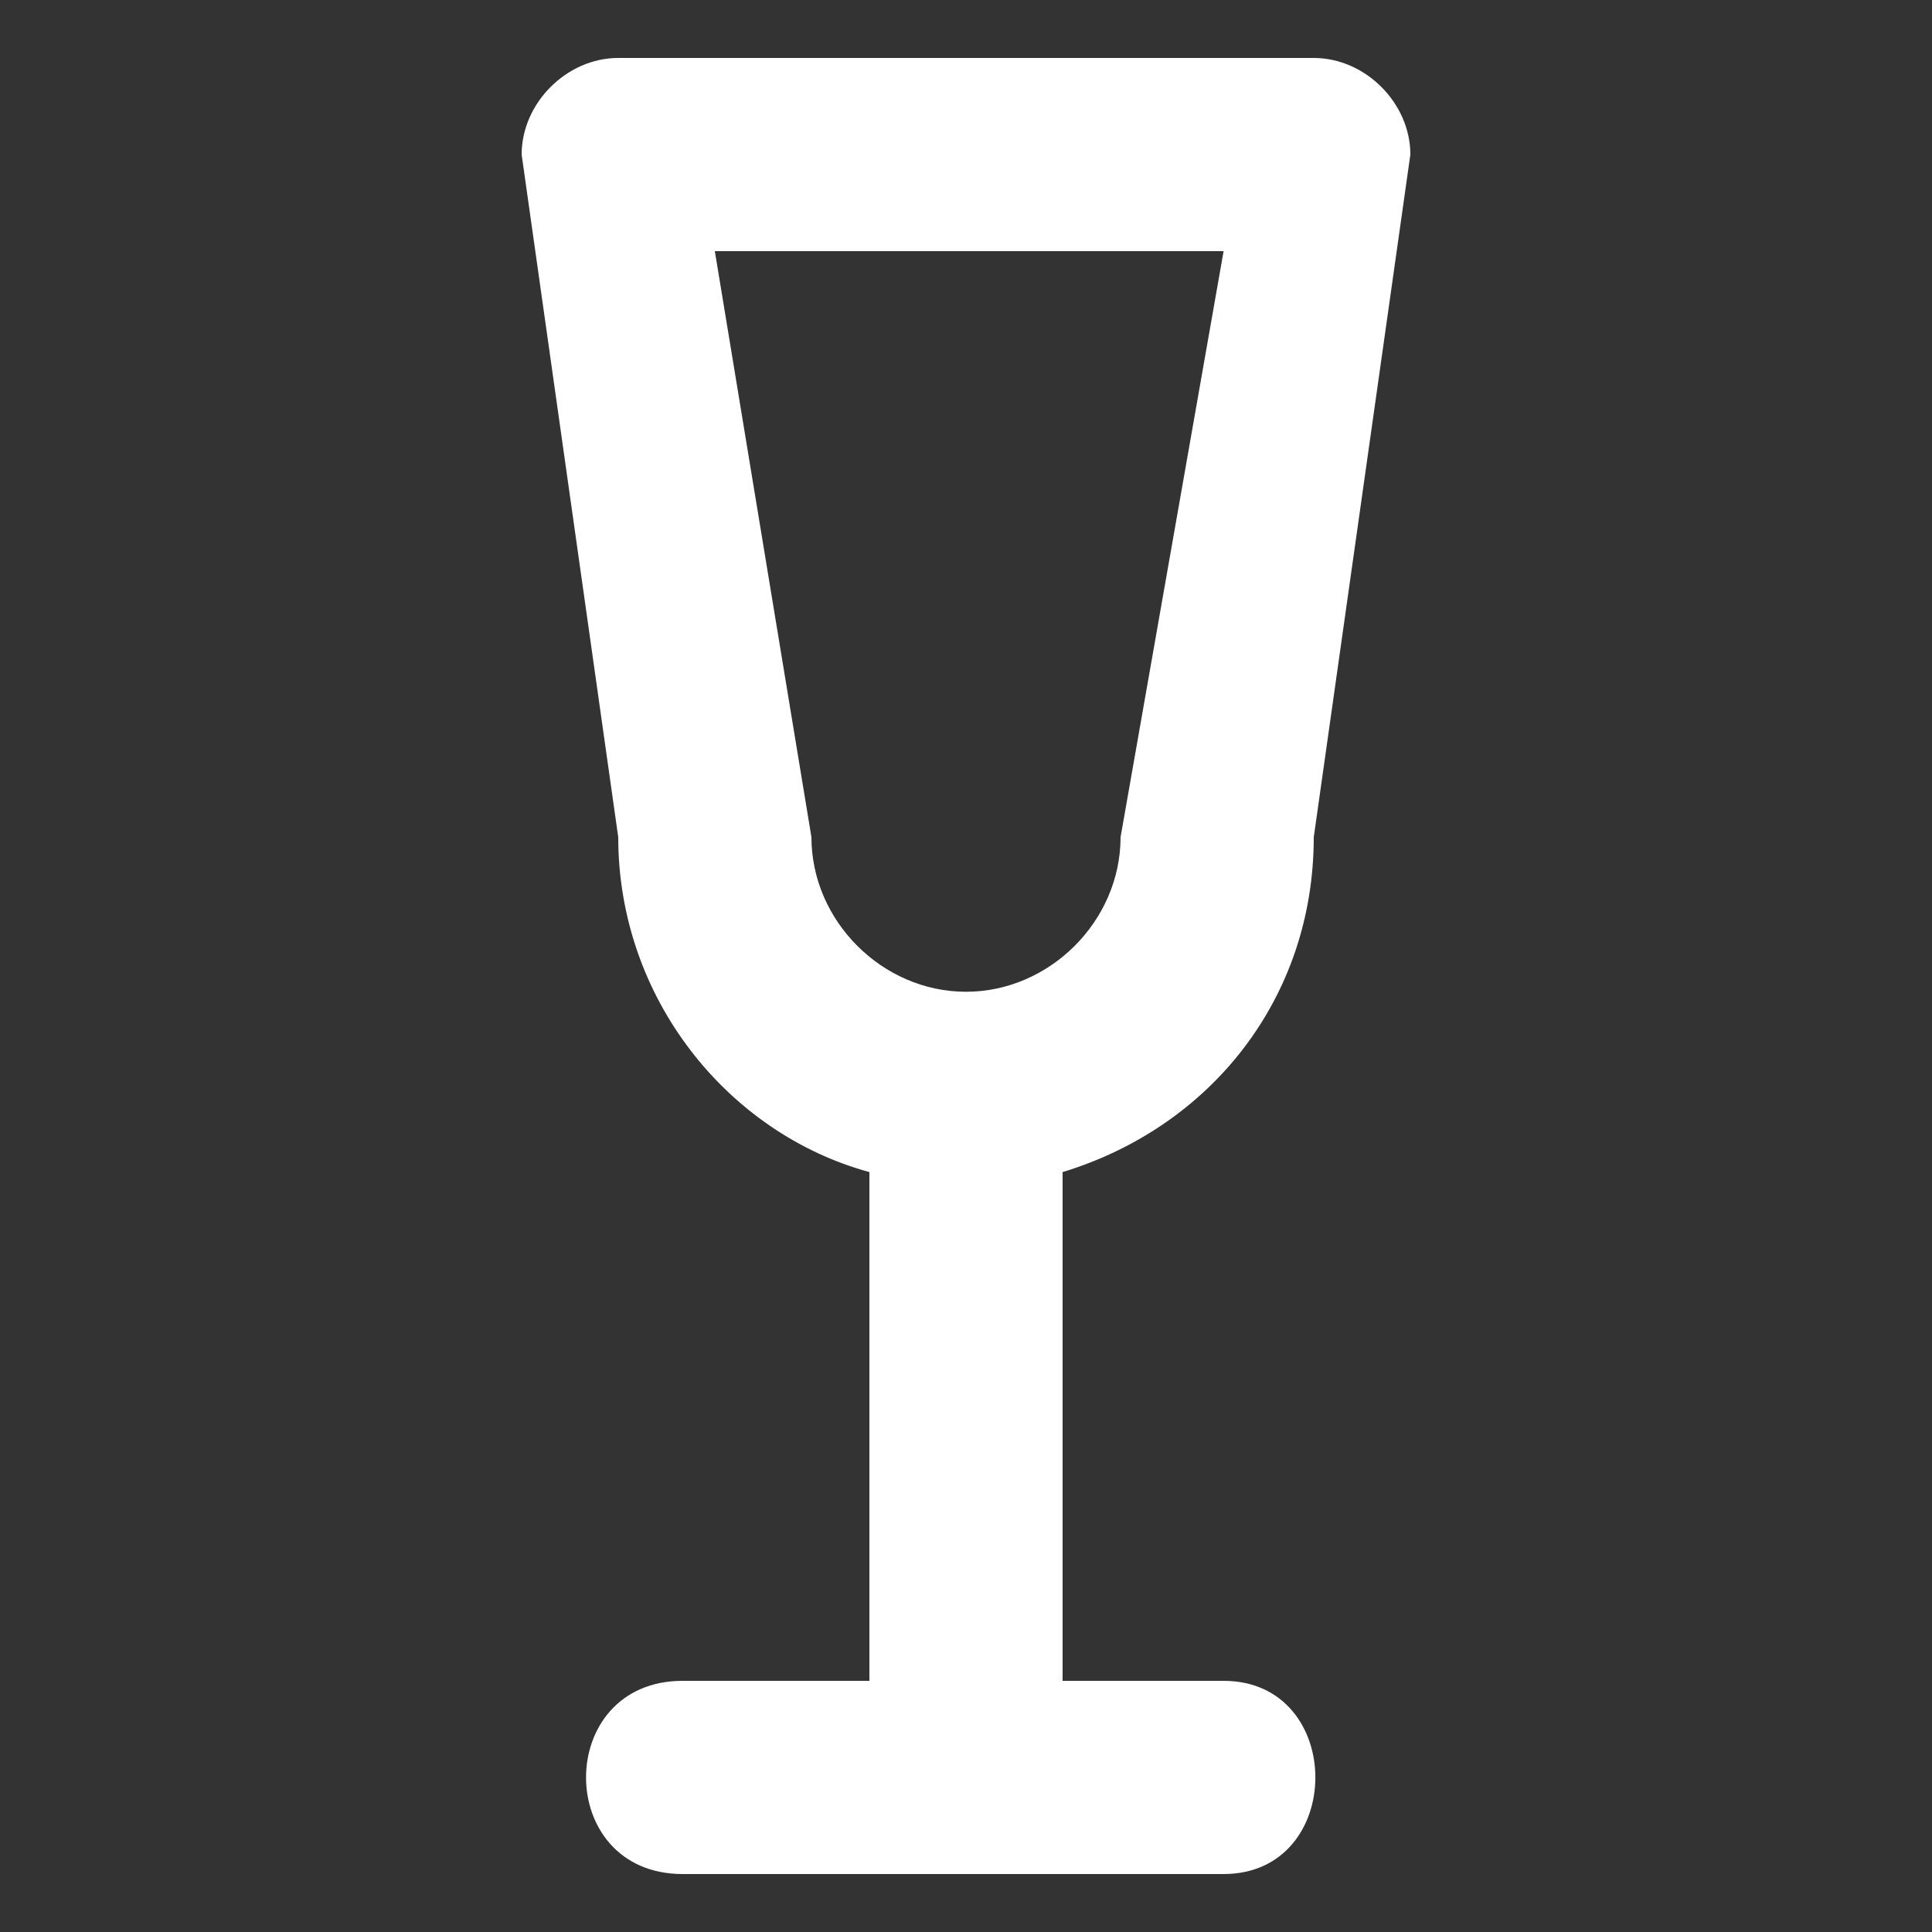
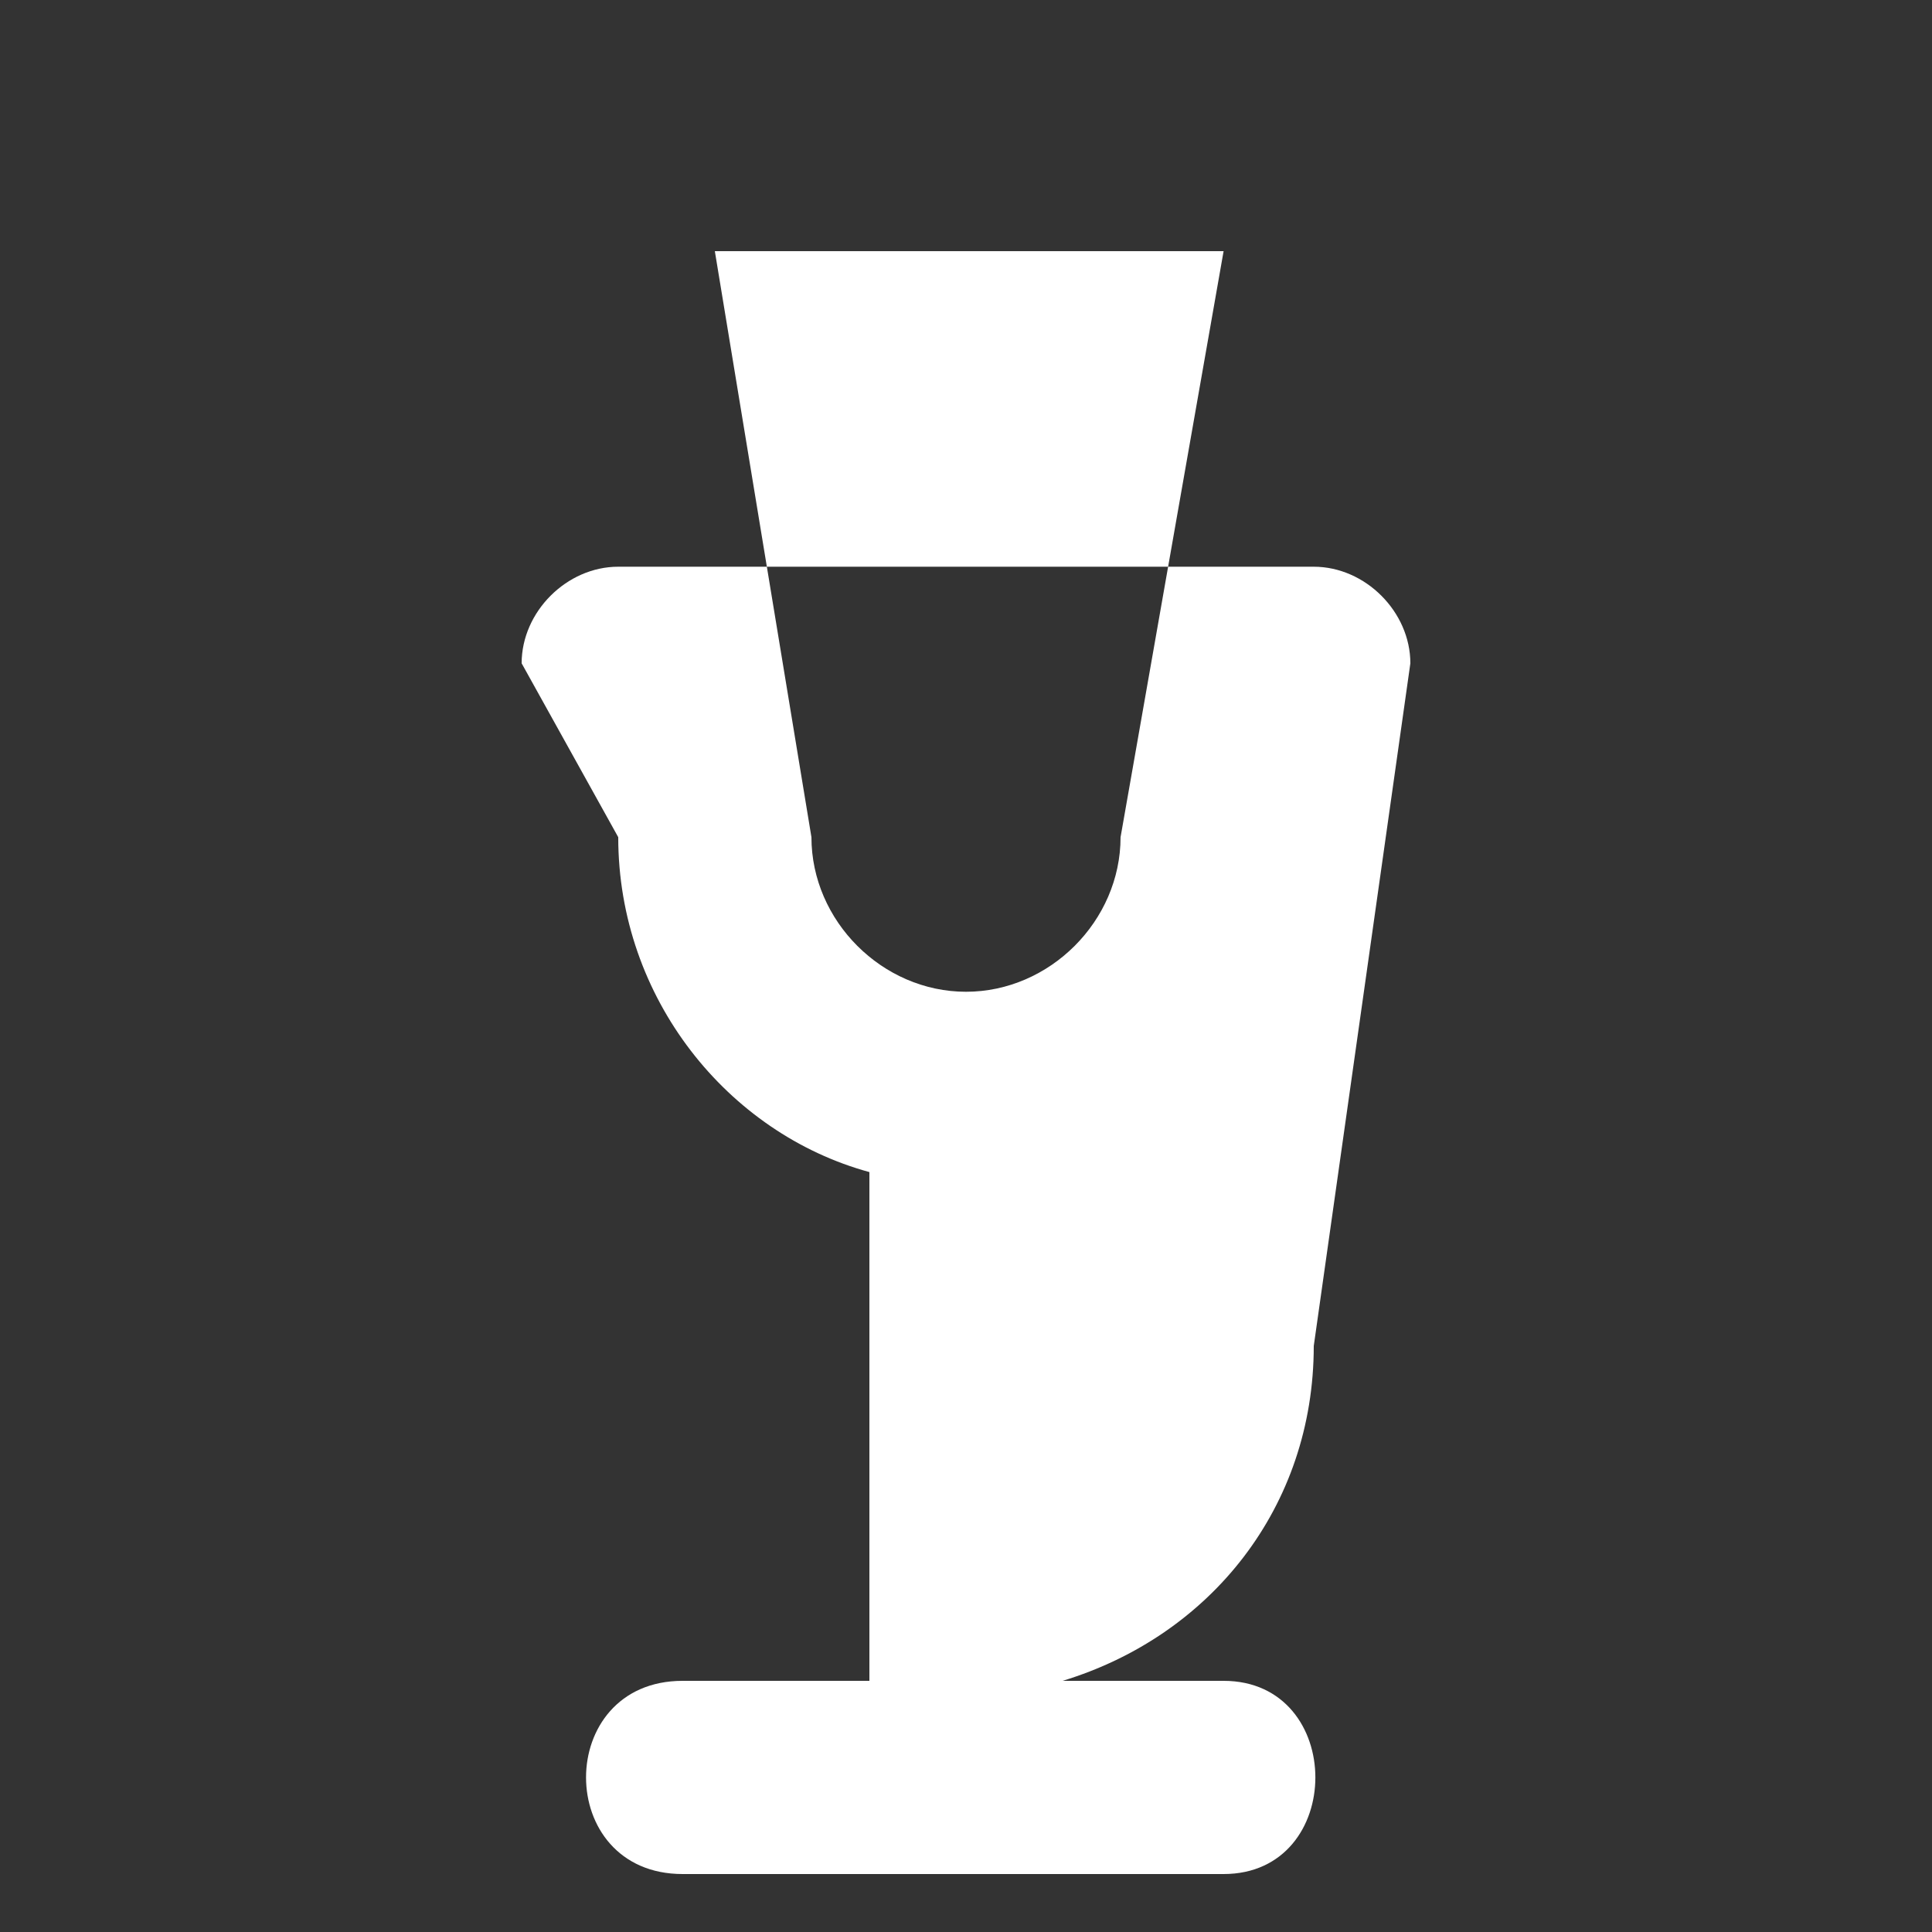
<svg xmlns="http://www.w3.org/2000/svg" version="1.1" id="Layer_1" x="0px" y="0px" viewBox="0 0 30 30" style="enable-background:new 0 0 30 30;" xml:space="preserve">
  <rect x="0" y="0" width="30" height="30" fill="#333333" stroke="none" />
  <style type="text/css">
	.st0{fill:#FFFFFF;}
</style>
  <g>
-     <path class="st0" d="M10.6,29.1H19c1.9,0,1.9-3,0-3h-2.5v-7.9c2.3-0.7,3.9-2.7,3.9-5.2l1.5-10.6c0-0.8-0.7-1.5-1.5-1.5H9.6   c-0.8,0-1.5,0.7-1.5,1.5L9.6,13c0,2.5,1.7,4.6,3.9,5.2v7.9h-2.9C8.6,26.1,8.6,29.1,10.6,29.1z M12.6,13l-1.5-9.1H19L17.4,13   c0,1.3-1.1,2.4-2.4,2.4S12.6,14.3,12.6,13z" />
+     <path class="st0" d="M10.6,29.1H19c1.9,0,1.9-3,0-3h-2.5c2.3-0.7,3.9-2.7,3.9-5.2l1.5-10.6c0-0.8-0.7-1.5-1.5-1.5H9.6   c-0.8,0-1.5,0.7-1.5,1.5L9.6,13c0,2.5,1.7,4.6,3.9,5.2v7.9h-2.9C8.6,26.1,8.6,29.1,10.6,29.1z M12.6,13l-1.5-9.1H19L17.4,13   c0,1.3-1.1,2.4-2.4,2.4S12.6,14.3,12.6,13z" />
  </g>
</svg>